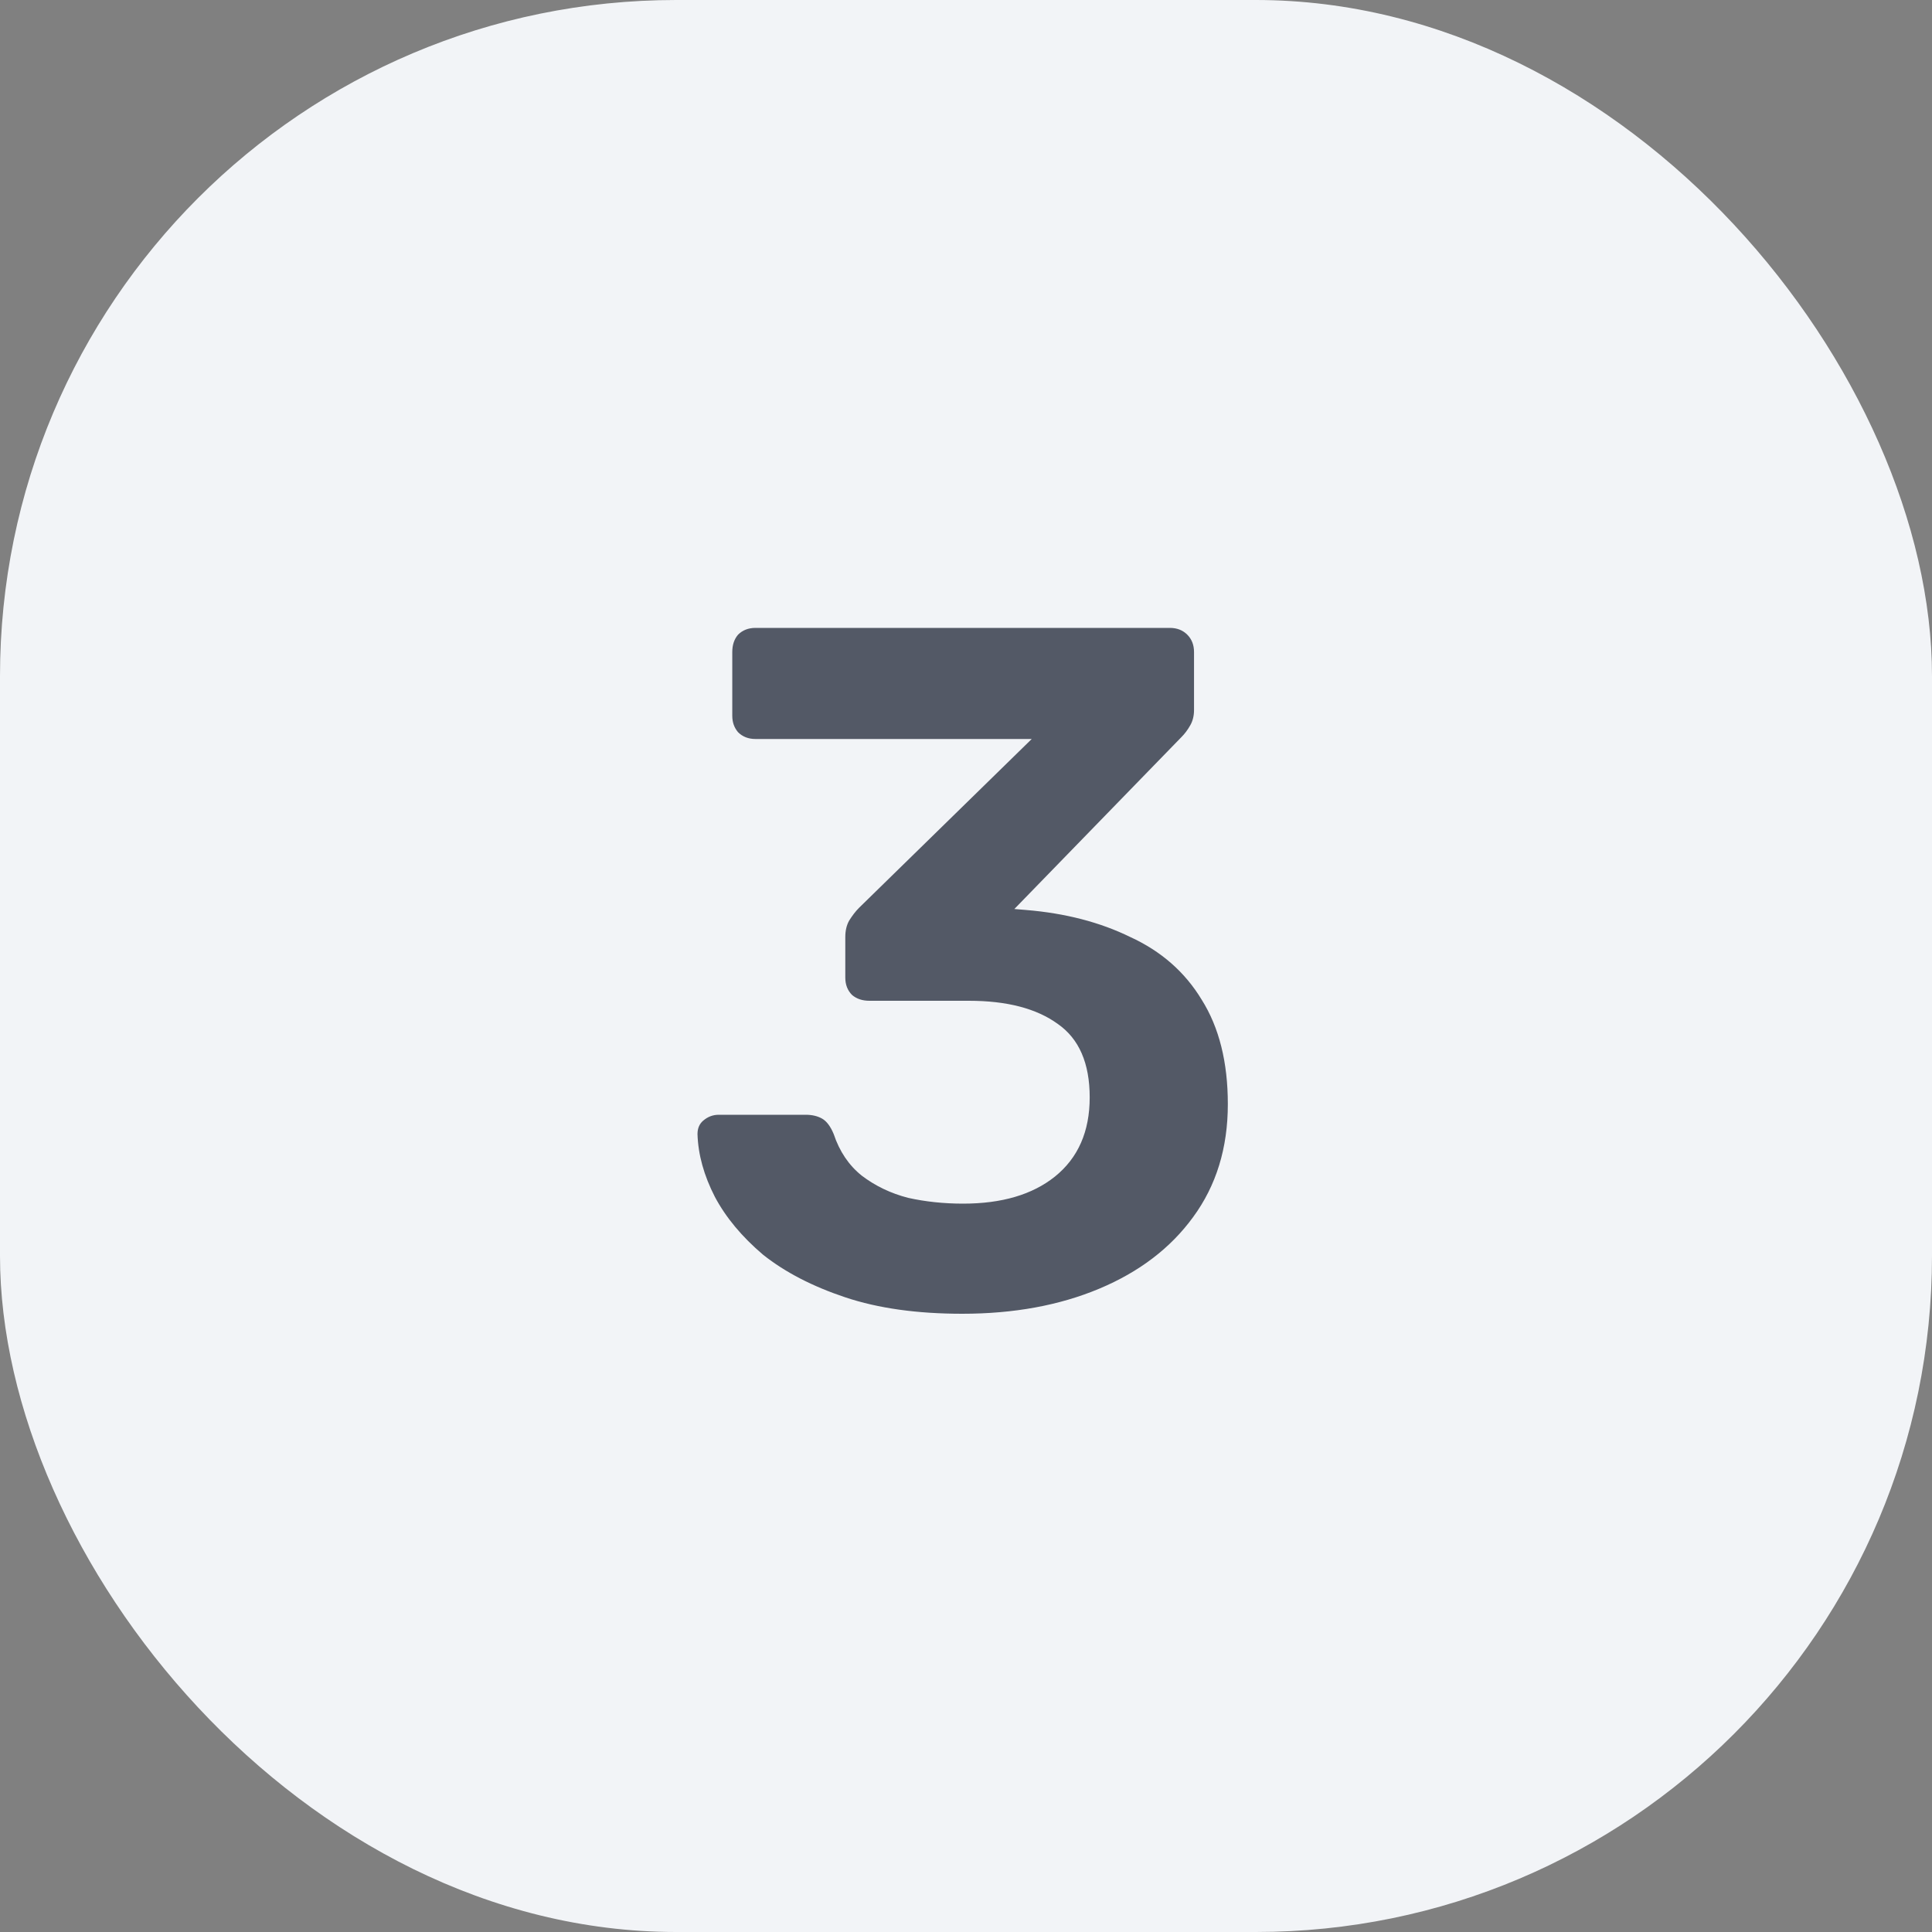
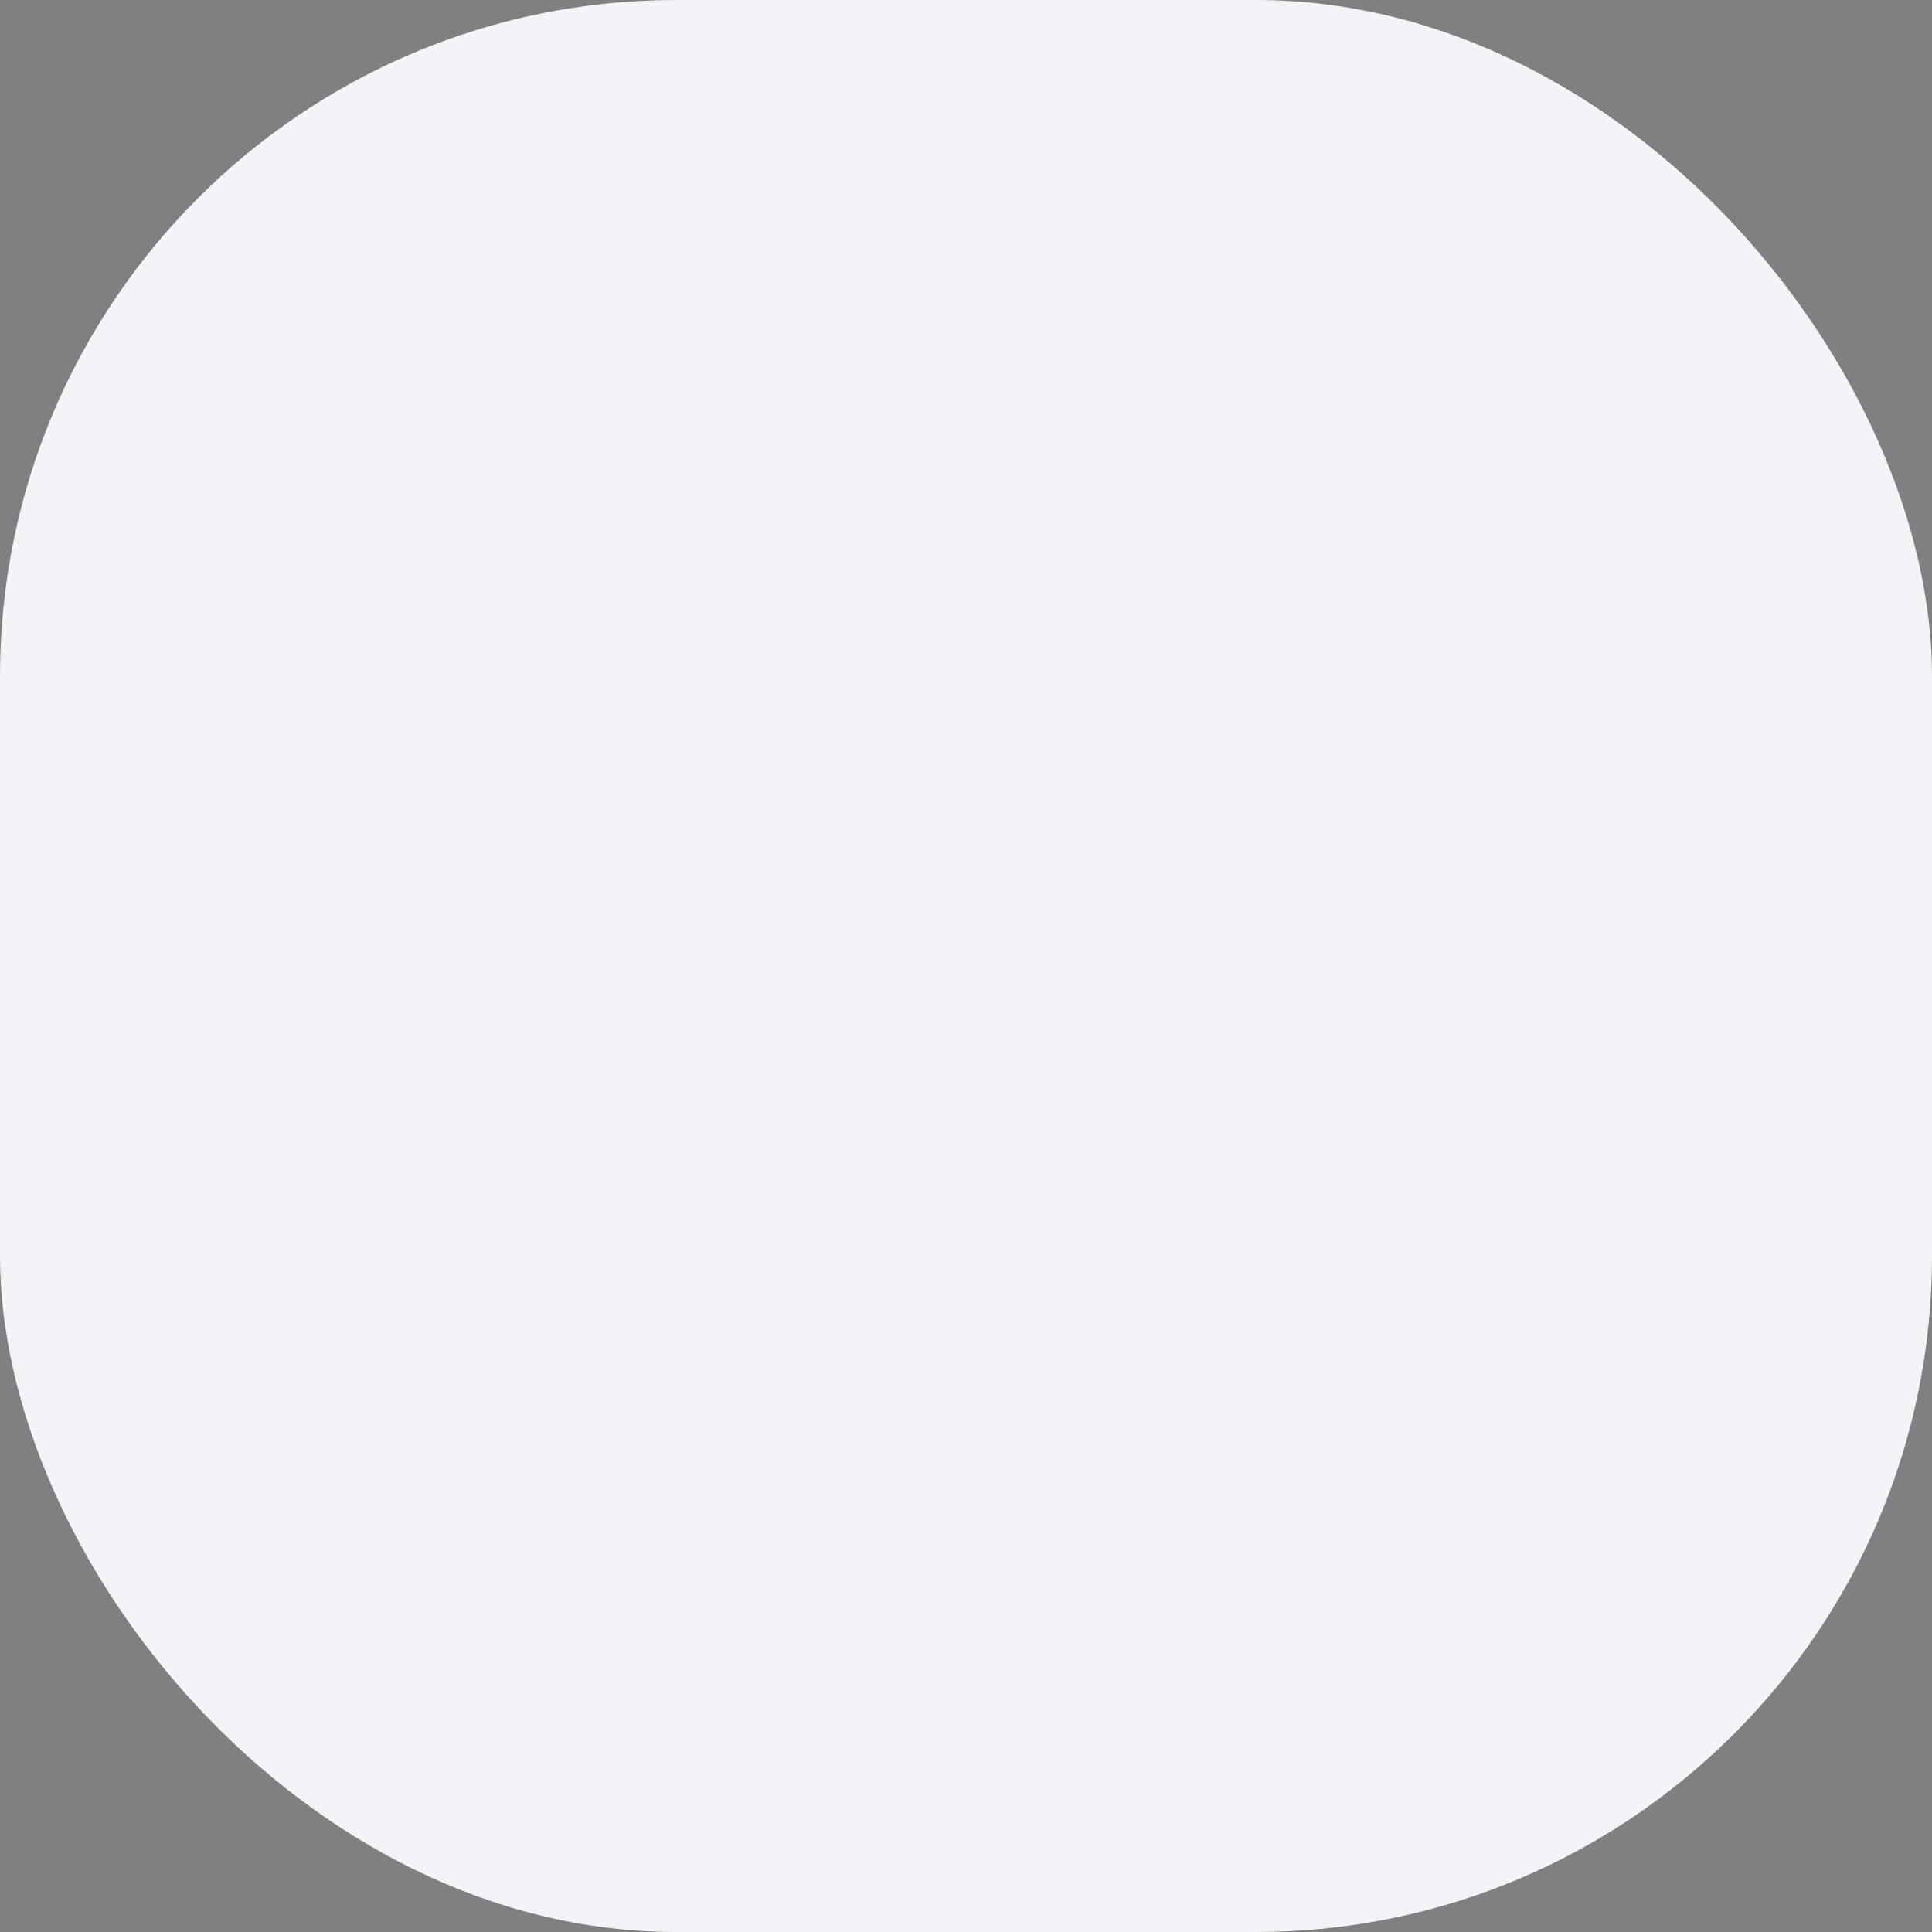
<svg xmlns="http://www.w3.org/2000/svg" width="40" height="40" viewBox="0 0 40 40" fill="none">
  <rect x="0" y="0" width="40" height="40" fill="#808080" stroke="none" />
  <rect width="40" height="40" rx="14" fill="#F2F4F7" />
-   <path d="M19.921 27.2C18.988 27.2 18.181 27.087 17.501 26.86C16.821 26.633 16.255 26.34 15.801 25.98C15.361 25.607 15.028 25.207 14.801 24.78C14.575 24.34 14.454 23.907 14.441 23.48C14.441 23.36 14.481 23.267 14.561 23.2C14.655 23.12 14.761 23.08 14.881 23.08H16.681C16.814 23.08 16.928 23.107 17.021 23.16C17.114 23.213 17.195 23.32 17.261 23.48C17.381 23.84 17.575 24.127 17.841 24.34C18.121 24.553 18.441 24.707 18.801 24.8C19.161 24.88 19.541 24.92 19.941 24.92C20.741 24.92 21.375 24.733 21.841 24.36C22.321 23.973 22.561 23.427 22.561 22.72C22.561 22.013 22.341 21.507 21.901 21.2C21.461 20.88 20.848 20.72 20.061 20.72H18.001C17.855 20.72 17.735 20.68 17.641 20.6C17.548 20.507 17.501 20.387 17.501 20.24V19.4C17.501 19.267 17.528 19.153 17.581 19.06C17.648 18.953 17.715 18.867 17.781 18.8L21.361 15.3H15.641C15.495 15.3 15.374 15.253 15.281 15.16C15.201 15.067 15.161 14.953 15.161 14.82V13.5C15.161 13.353 15.201 13.233 15.281 13.14C15.374 13.047 15.495 13 15.641 13H24.221C24.368 13 24.488 13.047 24.581 13.14C24.674 13.233 24.721 13.353 24.721 13.5V14.7C24.721 14.82 24.695 14.927 24.641 15.02C24.588 15.113 24.528 15.193 24.461 15.26L21.001 18.82L21.241 18.84C22.055 18.907 22.774 19.093 23.401 19.4C24.041 19.693 24.535 20.127 24.881 20.7C25.241 21.273 25.421 21.993 25.421 22.86C25.421 23.767 25.181 24.547 24.701 25.2C24.235 25.84 23.588 26.333 22.761 26.68C21.934 27.027 20.988 27.2 19.921 27.2Z" fill="#101828" fill-opacity="0.7" />
</svg>